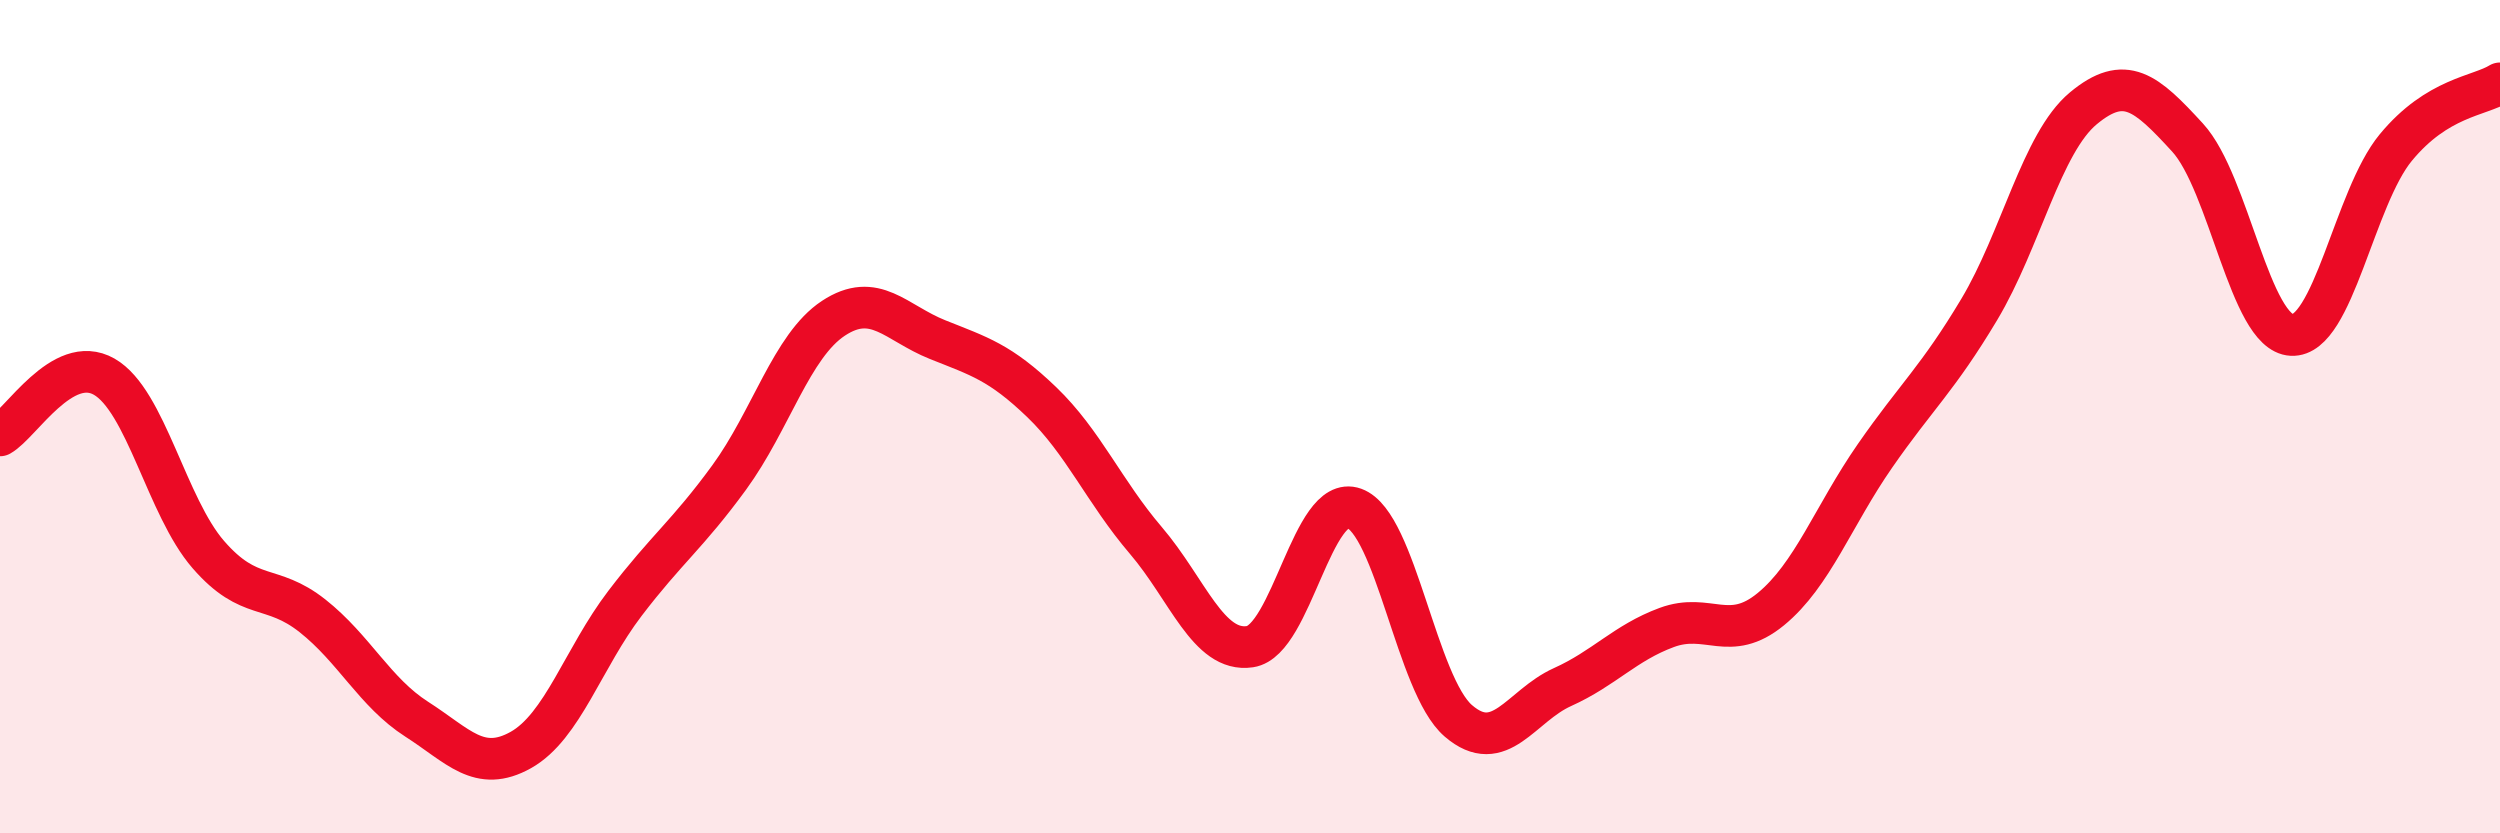
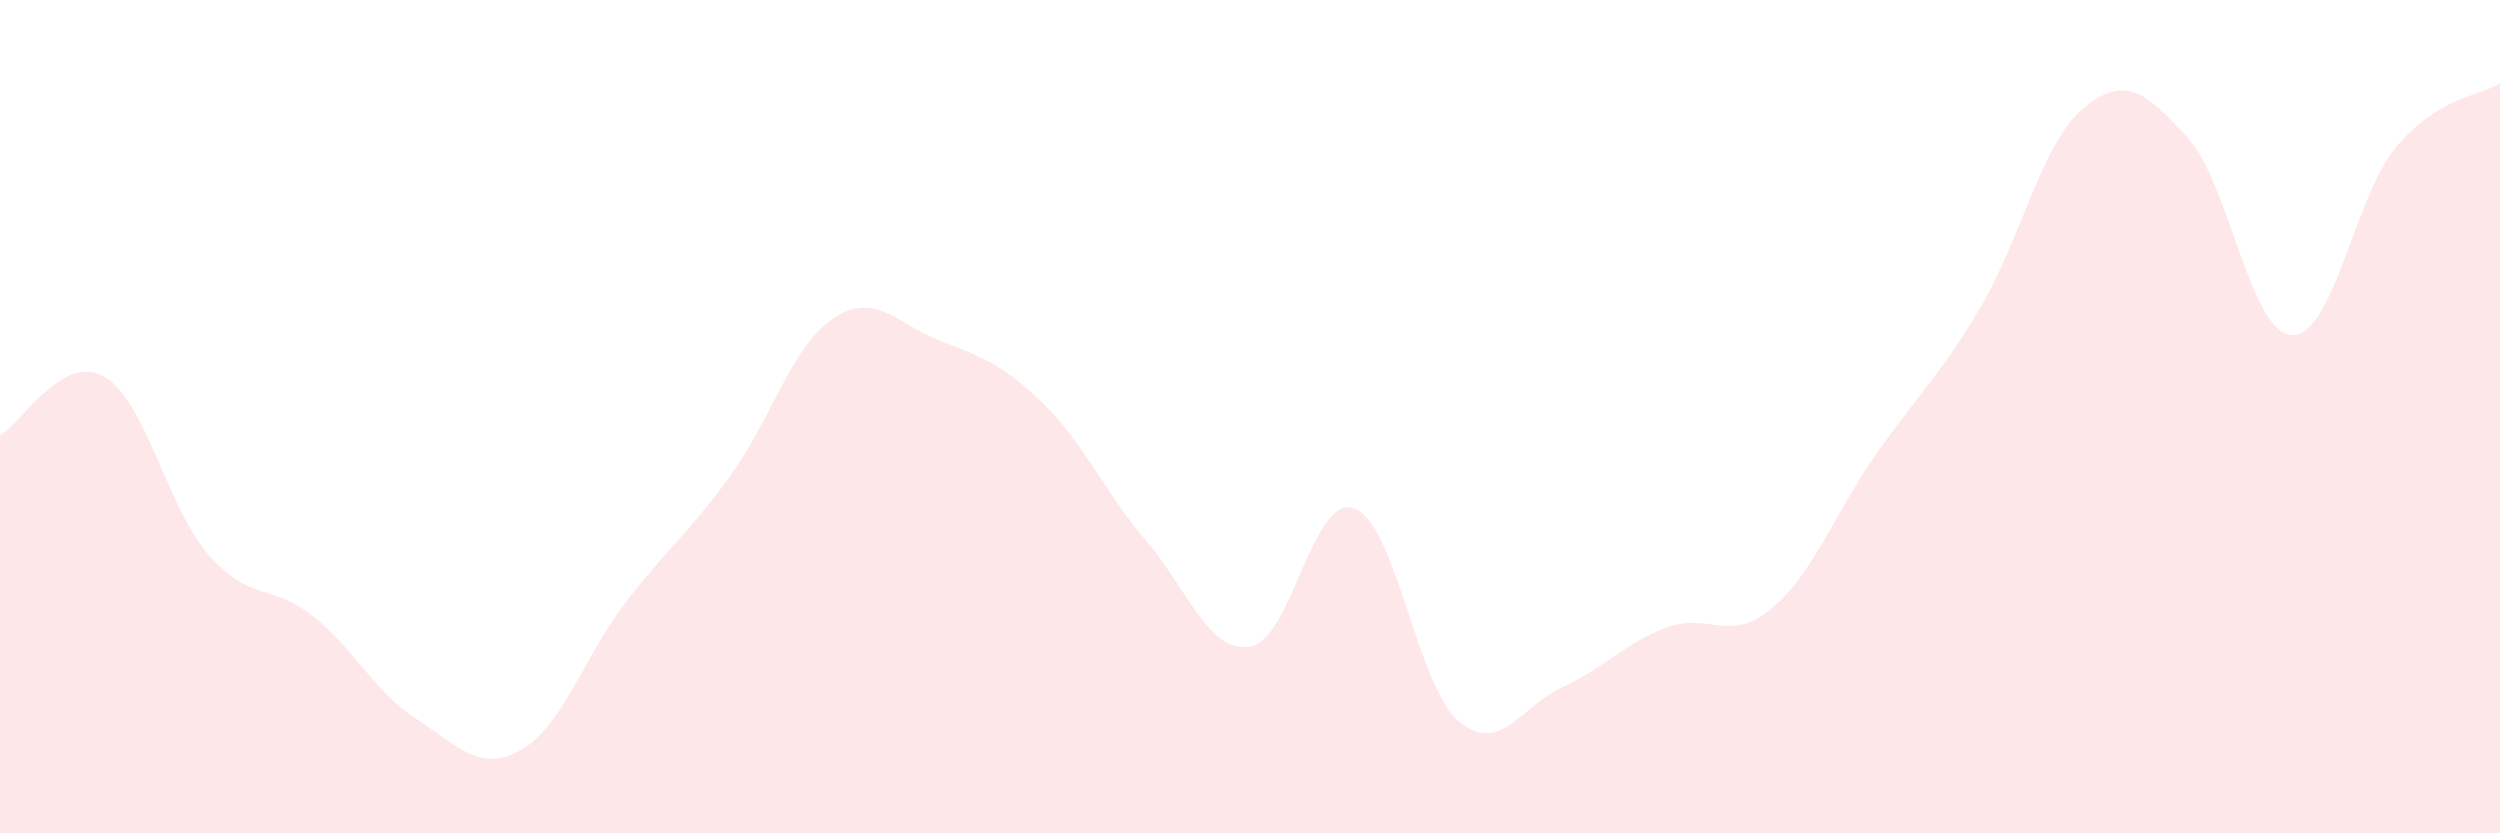
<svg xmlns="http://www.w3.org/2000/svg" width="60" height="20" viewBox="0 0 60 20">
  <path d="M 0,10.45 C 0.5,10.17 1.5,8.47 2.5,9.04 C 3.5,9.61 4,12.16 5,13.31 C 6,14.46 6.5,13.99 7.5,14.78 C 8.5,15.57 9,16.62 10,17.26 C 11,17.9 11.5,18.56 12.5,18 C 13.5,17.44 14,15.79 15,14.48 C 16,13.17 16.5,12.83 17.5,11.46 C 18.5,10.09 19,8.3 20,7.64 C 21,6.98 21.5,7.75 22.5,8.15 C 23.5,8.55 24,8.69 25,9.65 C 26,10.61 26.5,11.8 27.5,12.97 C 28.5,14.14 29,15.67 30,15.52 C 31,15.37 31.5,11.84 32.5,12.2 C 33.5,12.56 34,16.44 35,17.3 C 36,18.16 36.5,16.94 37.5,16.49 C 38.5,16.04 39,15.43 40,15.06 C 41,14.69 41.5,15.44 42.5,14.62 C 43.5,13.8 44,12.38 45,10.94 C 46,9.5 46.5,9.1 47.5,7.43 C 48.5,5.76 49,3.43 50,2.6 C 51,1.77 51.5,2.21 52.5,3.3 C 53.5,4.39 54,7.99 55,8.04 C 56,8.09 56.5,4.75 57.5,3.54 C 58.5,2.33 59.5,2.31 60,2L60 20L0 20Z" fill="#EB0A25" opacity="0.1" stroke-linecap="round" stroke-linejoin="round" />
-   <path d="M 0,10.45 C 0.5,10.17 1.5,8.47 2.5,9.04 C 3.5,9.61 4,12.16 5,13.31 C 6,14.46 6.5,13.99 7.5,14.78 C 8.5,15.57 9,16.62 10,17.26 C 11,17.9 11.5,18.56 12.5,18 C 13.5,17.44 14,15.79 15,14.48 C 16,13.17 16.5,12.83 17.5,11.46 C 18.5,10.09 19,8.3 20,7.64 C 21,6.98 21.5,7.75 22.5,8.15 C 23.5,8.55 24,8.69 25,9.65 C 26,10.61 26.5,11.8 27.5,12.97 C 28.5,14.14 29,15.67 30,15.52 C 31,15.37 31.5,11.84 32.5,12.2 C 33.5,12.56 34,16.44 35,17.3 C 36,18.16 36.5,16.94 37.5,16.49 C 38.5,16.04 39,15.43 40,15.06 C 41,14.69 41.5,15.44 42.5,14.62 C 43.5,13.8 44,12.38 45,10.94 C 46,9.5 46.5,9.1 47.5,7.43 C 48.5,5.76 49,3.43 50,2.6 C 51,1.77 51.5,2.21 52.5,3.3 C 53.5,4.39 54,7.99 55,8.04 C 56,8.09 56.5,4.75 57.5,3.54 C 58.5,2.33 59.5,2.31 60,2" stroke="#EB0A25" stroke-width="1" fill="none" stroke-linecap="round" stroke-linejoin="round" />
</svg>